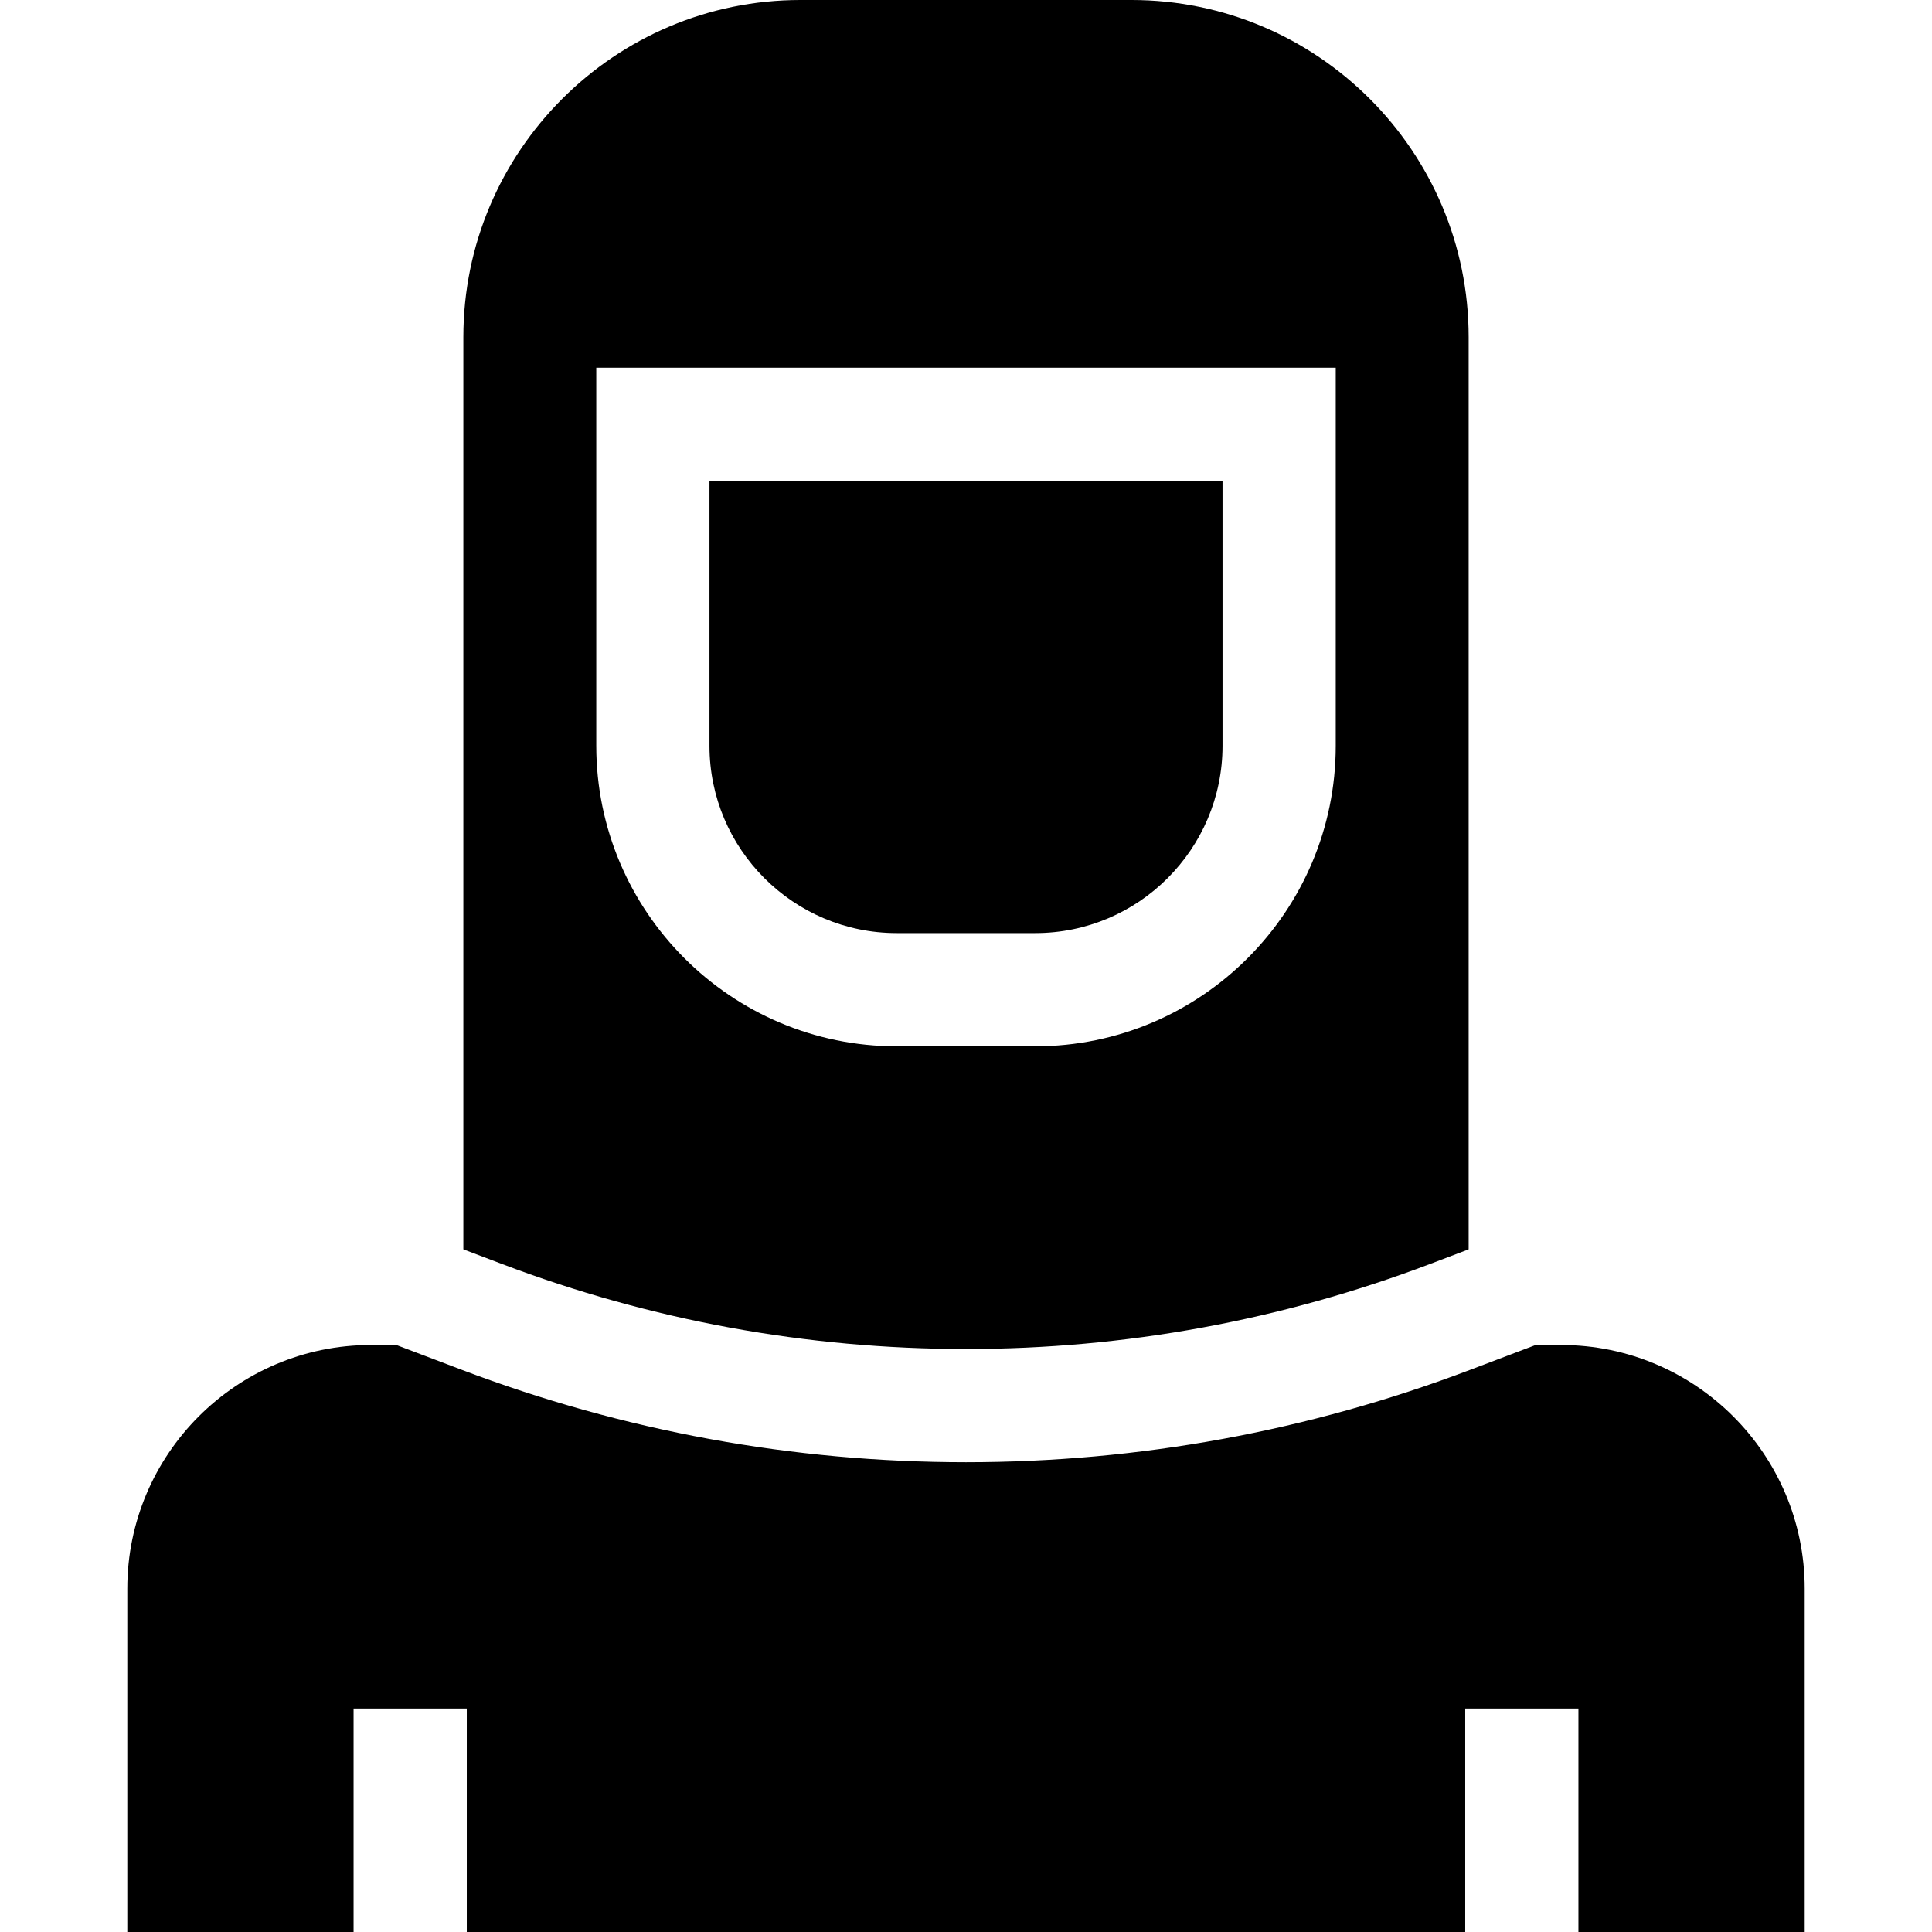
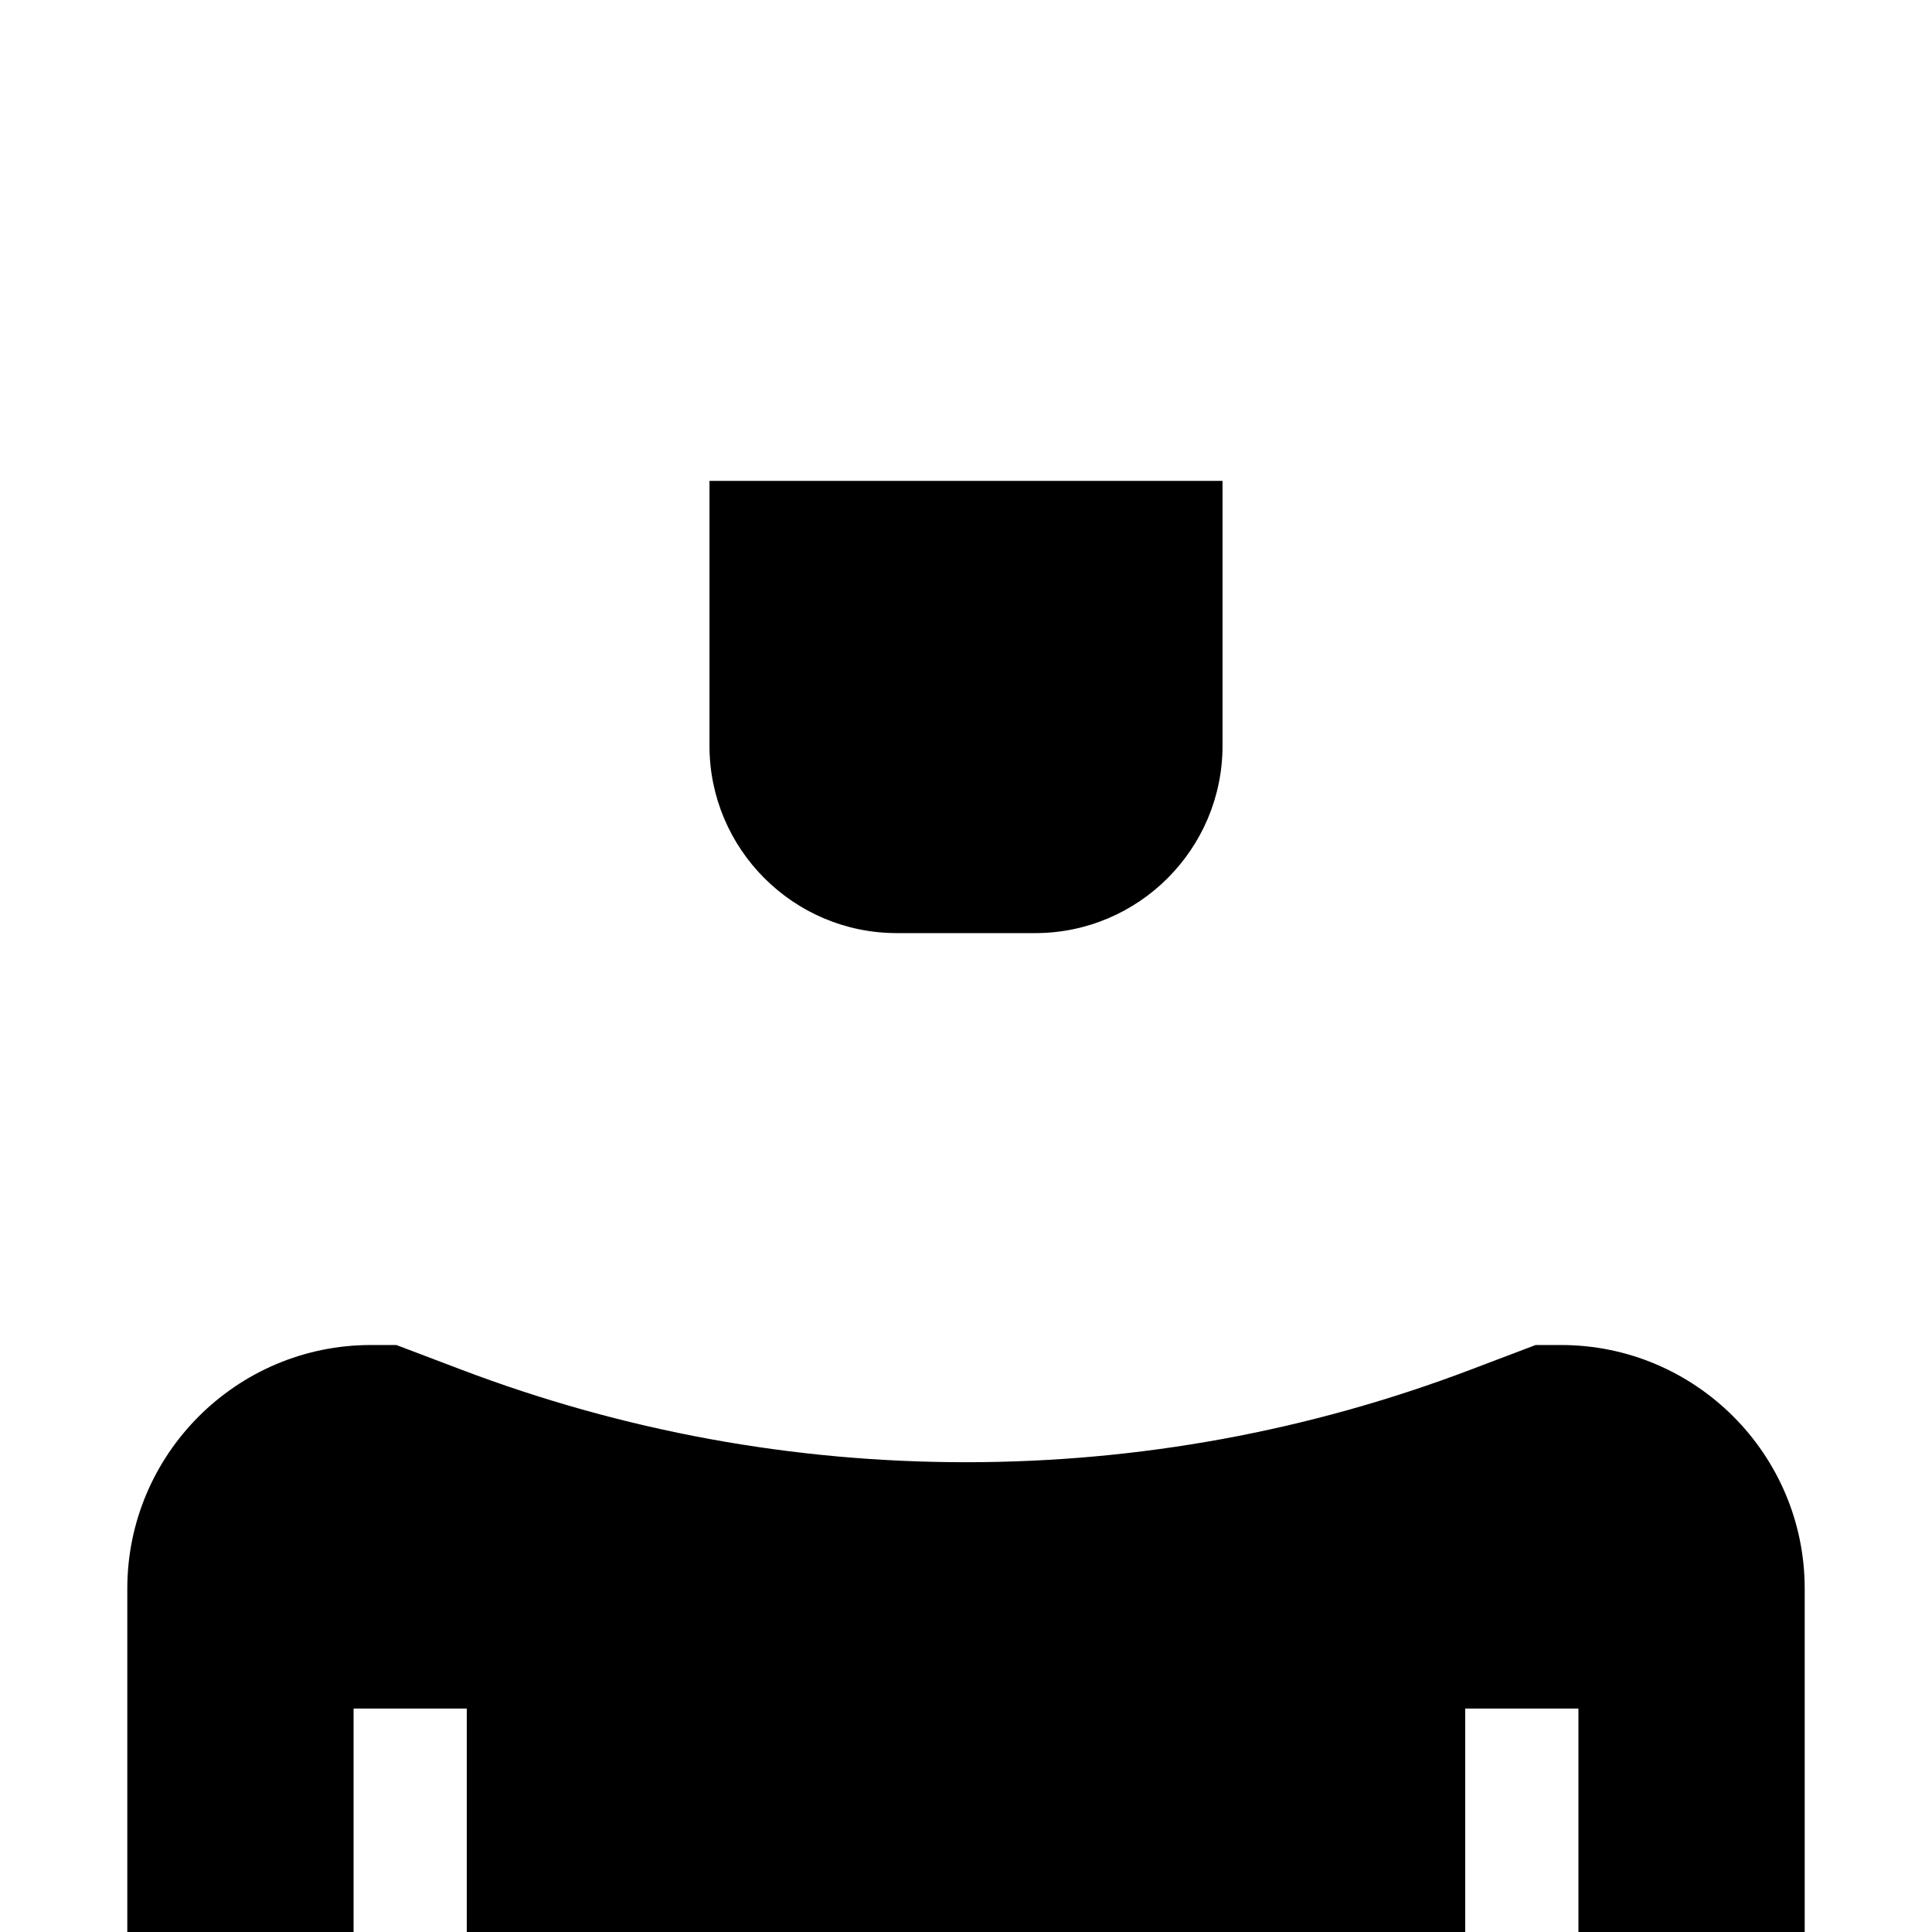
<svg xmlns="http://www.w3.org/2000/svg" id="Capa_1" enable-background="new 0 0 512.002 512.002" height="512" viewBox="0 0 512.002 512.002" width="512">
  <g>
    <path d="m256.001 387.505c-45.845 0-90.825-8.246-133.689-24.509l-17.268-6.551h-6.752c-35.596 0-64.555 28.959-64.555 64.555v91.002h59.965v-59.215h30v59.215h264.598v-59.215h30v59.215h59.965v-91.002c0-35.596-28.959-64.555-64.555-64.555h-6.752l-17.268 6.551c-42.865 16.263-87.844 24.509-133.689 24.509z" />
    <path d="m237.656 247.283h36.689c27.371 0 49.639-22.268 49.639-49.639v-70.202h-135.966v70.202c0 27.372 22.268 49.639 49.638 49.639z" />
-     <path d="m122.794 331.093 10.16 3.854c39.453 14.968 80.852 22.558 123.048 22.558s83.595-7.59 123.048-22.558l10.16-3.854v-241.756c-.001-49.261-40.078-89.337-89.339-89.337h-87.741c-49.261 0-89.337 40.076-89.337 89.337v241.756zm35.224-233.651h195.966v100.202c0 43.913-35.726 79.639-79.639 79.639h-36.689c-43.913 0-79.638-35.726-79.638-79.639z" />
  </g>
</svg>